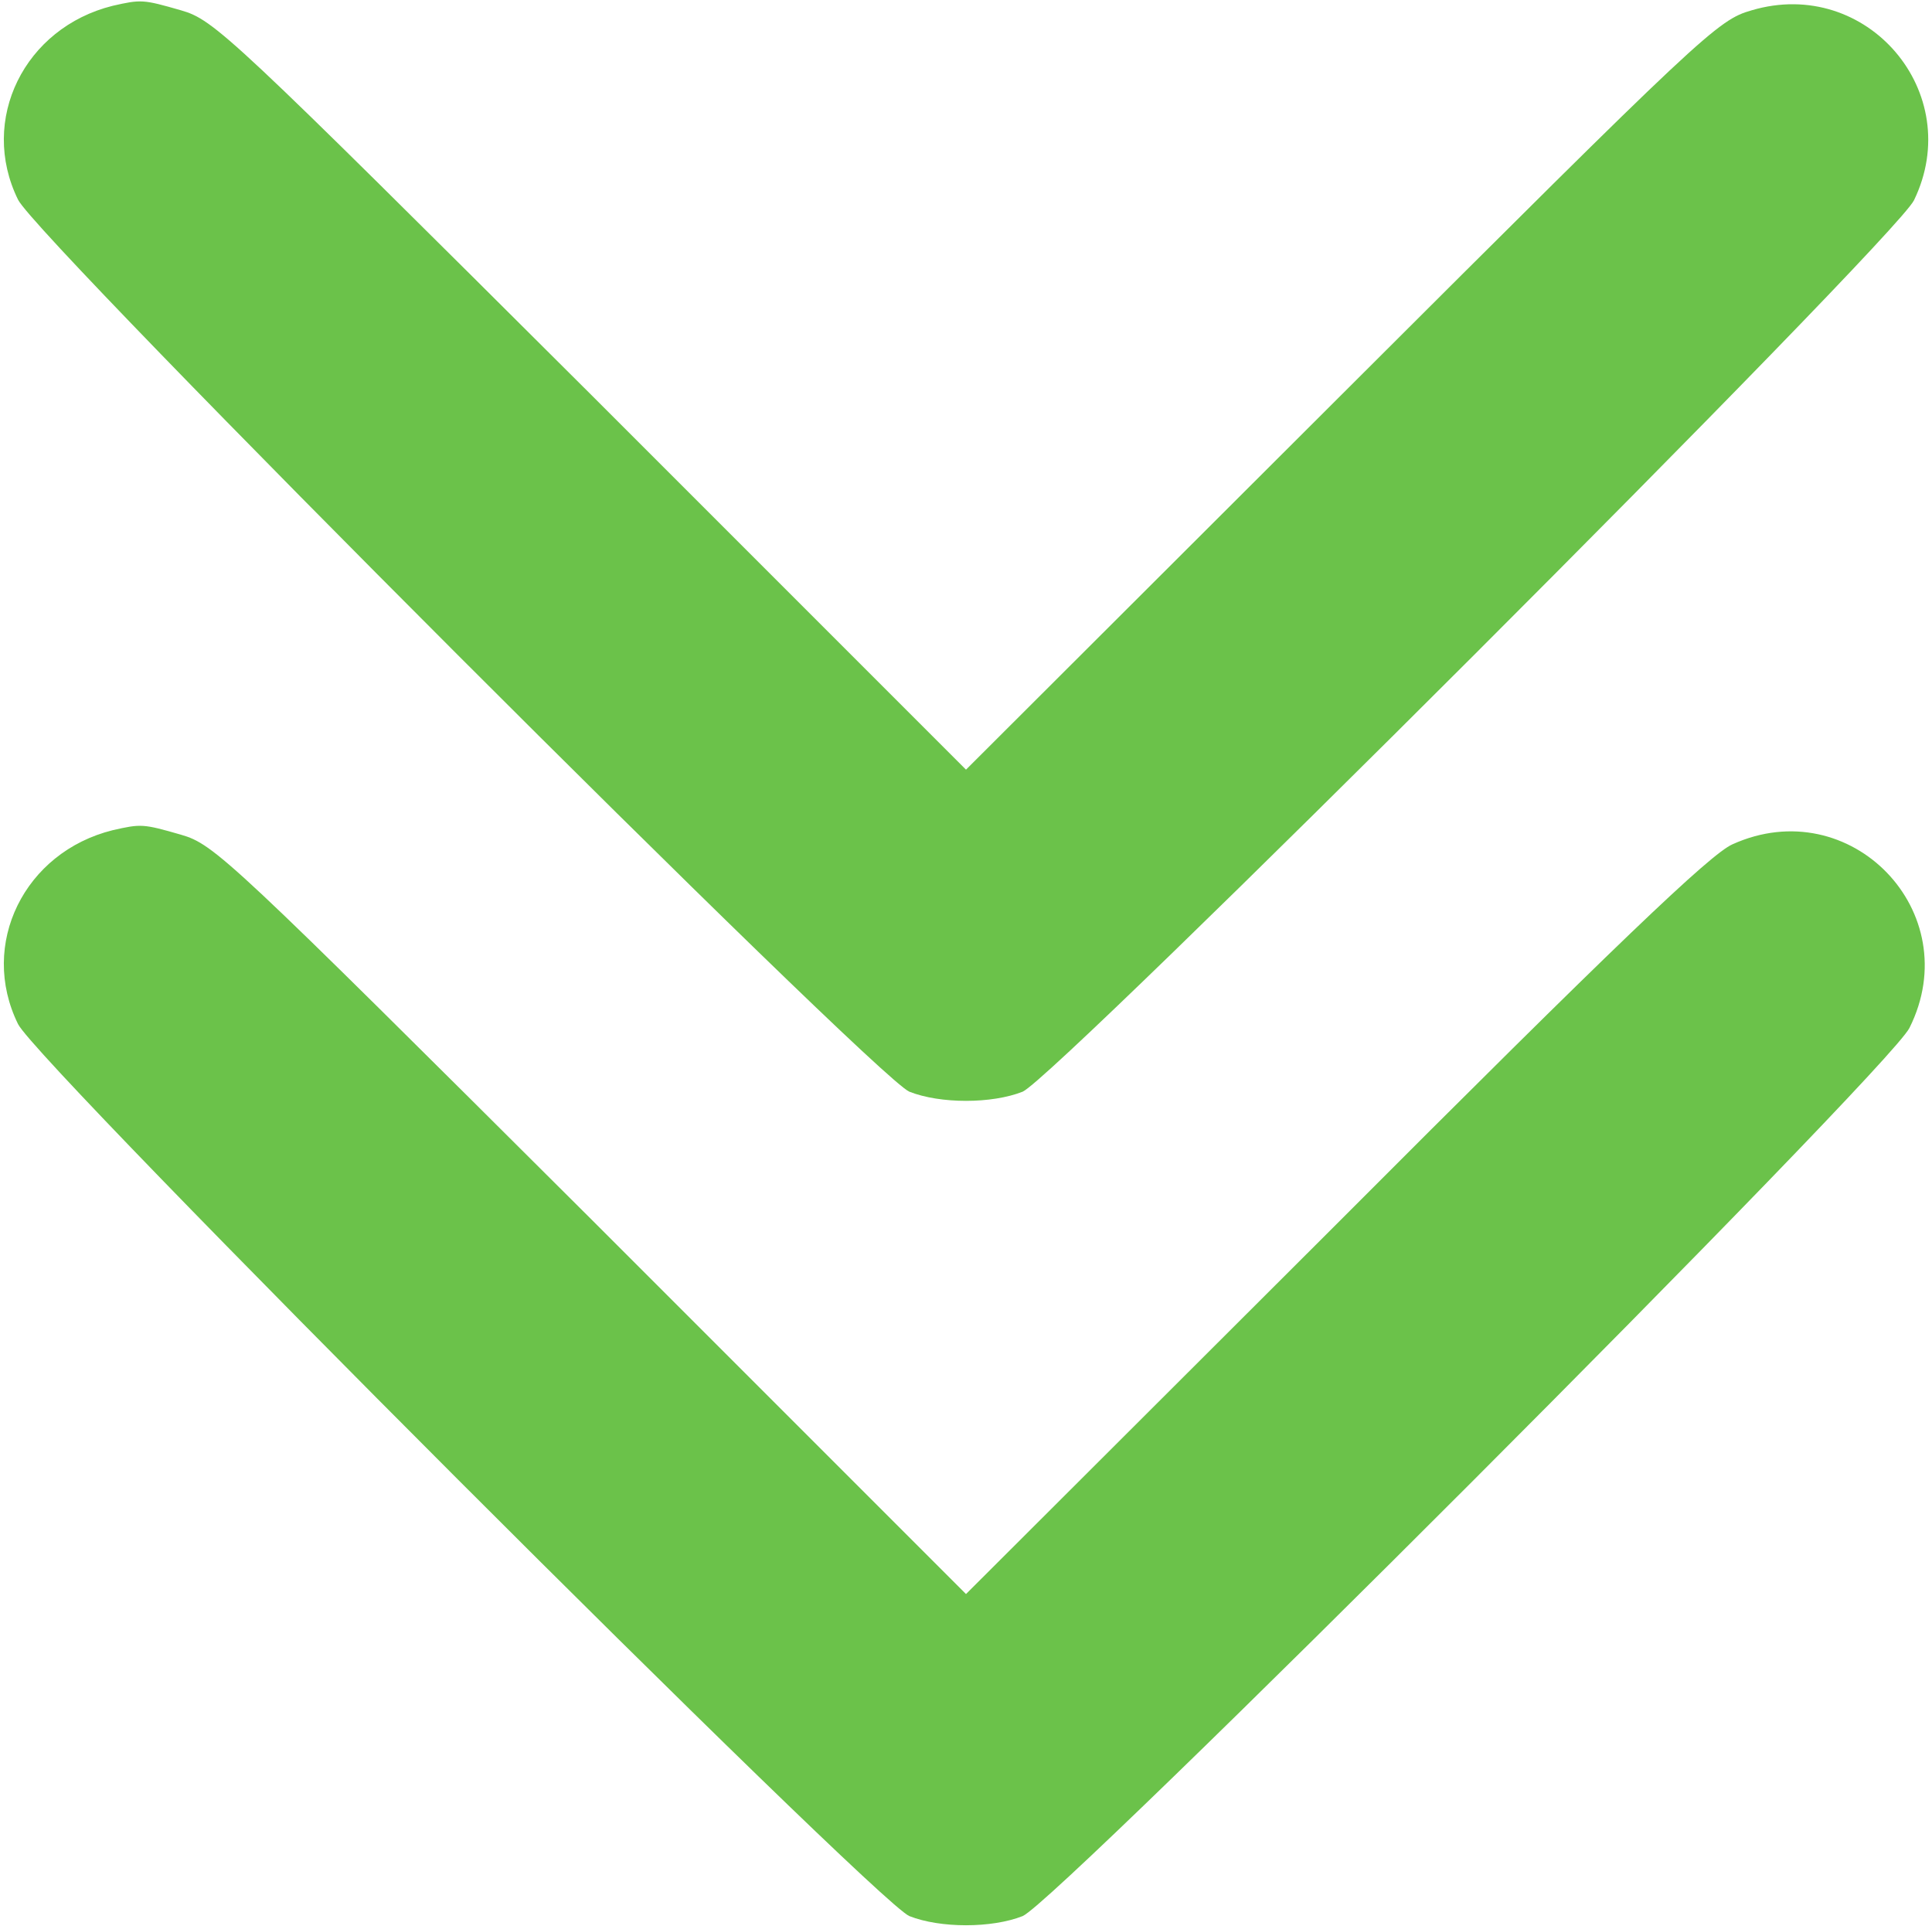
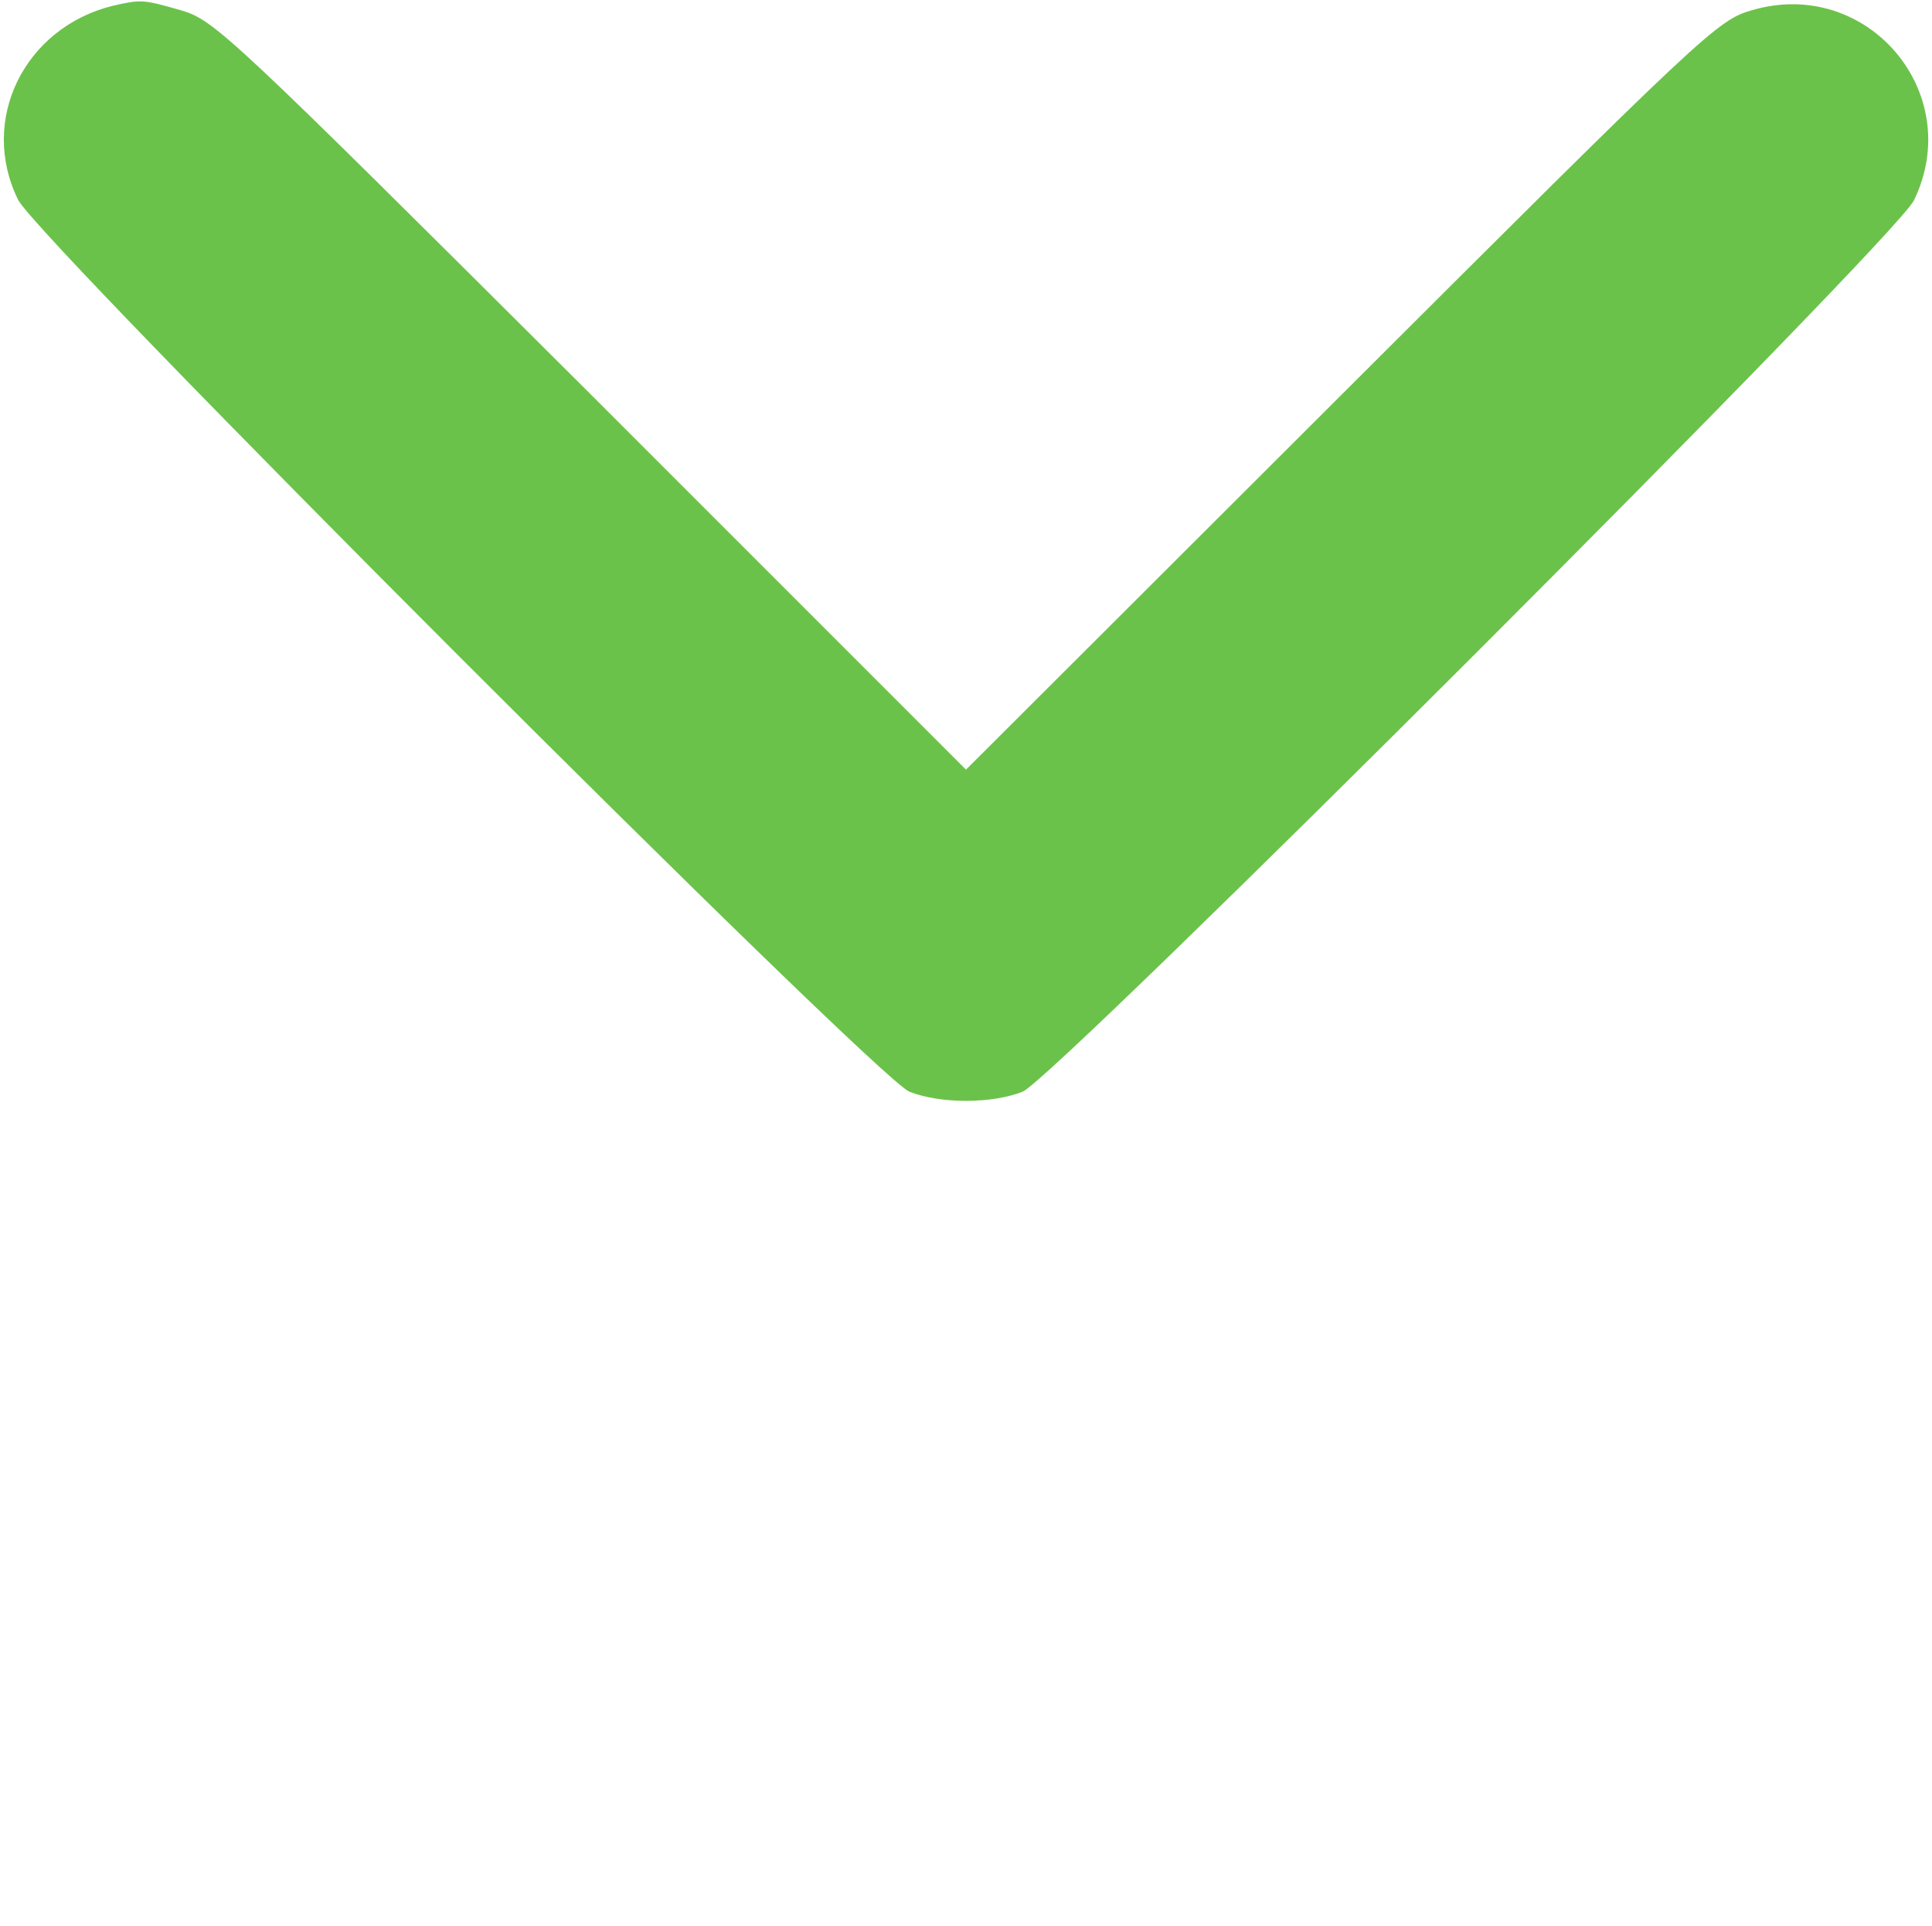
<svg xmlns="http://www.w3.org/2000/svg" xmlns:ns1="http://www.bohemiancoding.com/sketch/ns" width="300px" height="299px" viewBox="0 0 300 299" version="1.1">
  <g id="Page-1" stroke="none" stroke-width="1" fill="none" fill-rule="evenodd" ns1:type="MSPage">
    <g id="Group" ns1:type="MSLayerGroup" transform="translate(150, 149.6) scale(1, -1) translate(-150, -149.6) translate(0.5, 0.2)" fill="#6BC24A">
      <path d="M17,298.1 C3.3,294.7 -3.8,280.4 2.3,268 C5.3,261.8 135.3,131.8 140.7,129.5 C145.5,127.6 153.5,127.6 158.3,129.5 C163.6,131.8 293.7,261.8 296.7,267.9 C304.8,284.6 289.4,302.7 271.5,297.4 C266.2,295.9 264.1,293.9 207.8,237.7 L149.5,179.5 L91.3,237.7 C35,293.8 32.8,295.9 27.6,297.4 C21.7,299.1 21.4,299.1 17,298.1 L17,298.1 Z" id="Shape" ns1:type="MSShapeGroup" />
-       <path d="M17,170.1 C3.3,166.7 -3.8,152.4 2.3,140 C5.3,133.8 135.3,3.8 140.7,1.5 C145.5,-0.4 153.5,-0.4 158.3,1.5 C163.9,3.9 292.7,132.8 296,139.4 C305,157.4 286.8,176.2 268.5,167.9 C265.1,166.4 250.4,152.4 206.8,108.7 L149.5,51.5 L91.3,109.7 C35,165.8 32.8,167.9 27.6,169.4 C21.7,171.1 21.4,171.1 17,170.1 L17,170.1 Z" id="Shape" ns1:type="MSShapeGroup" />
    </g>
  </g>
</svg>